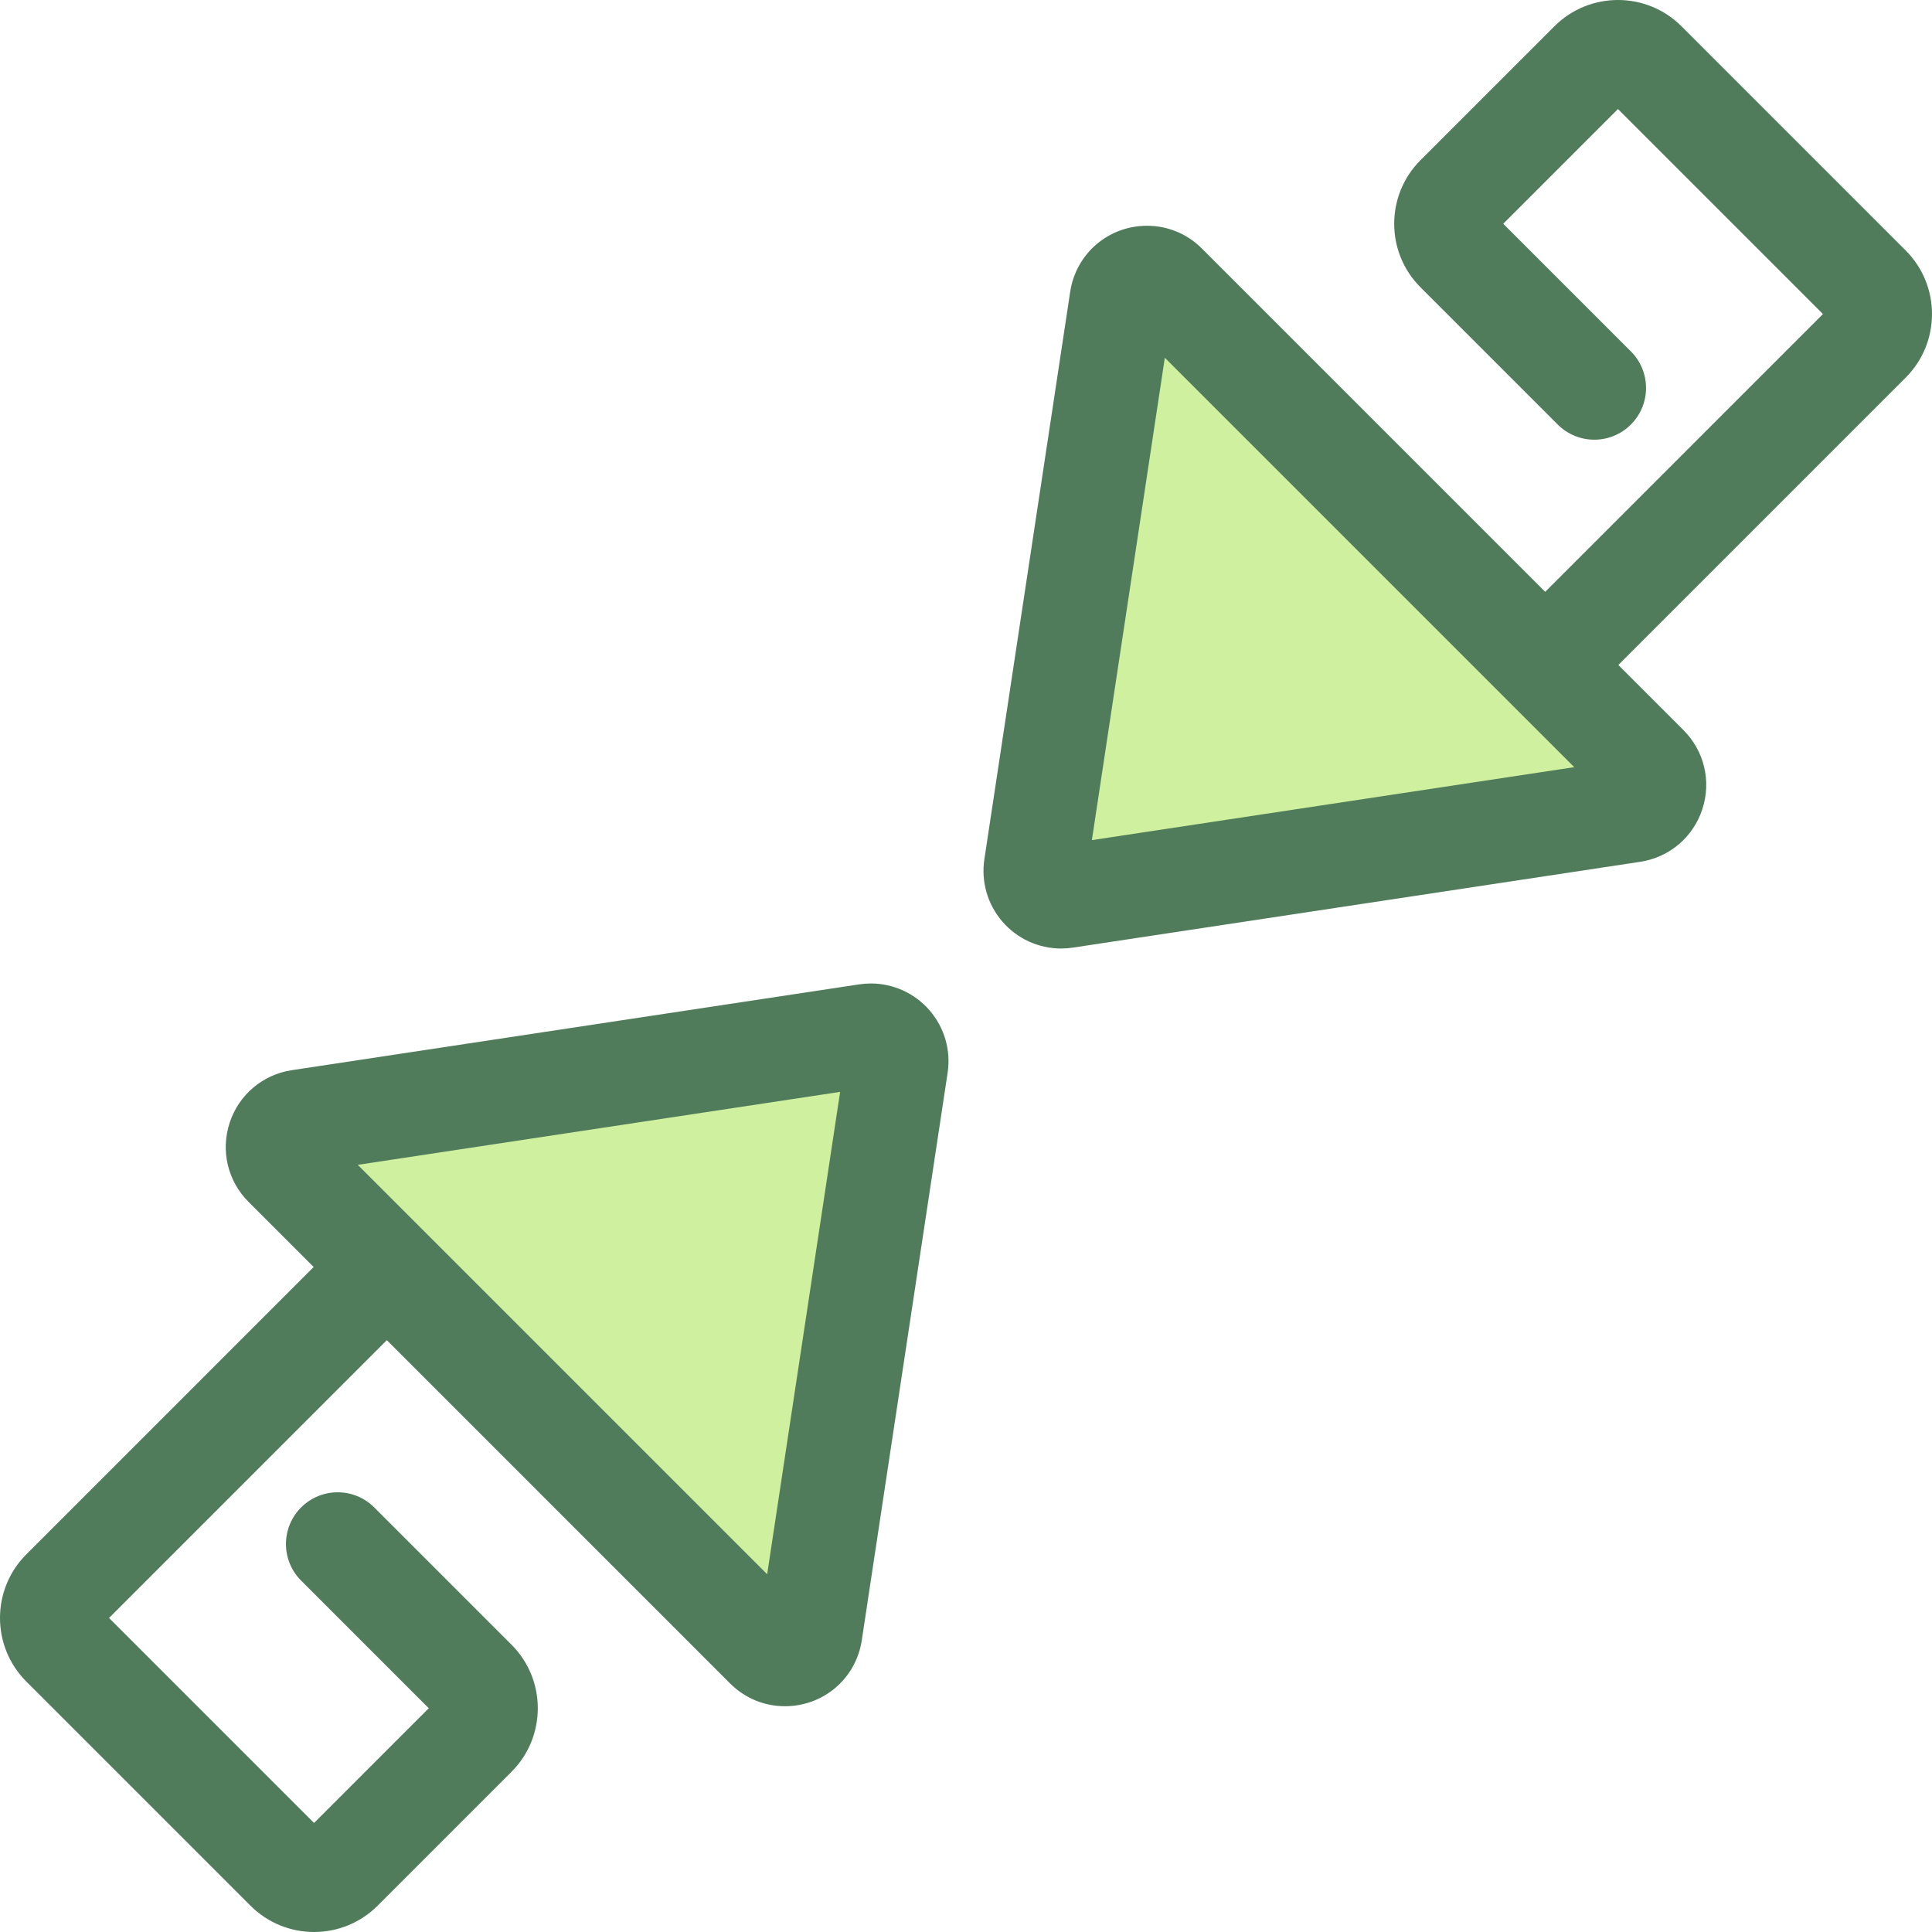
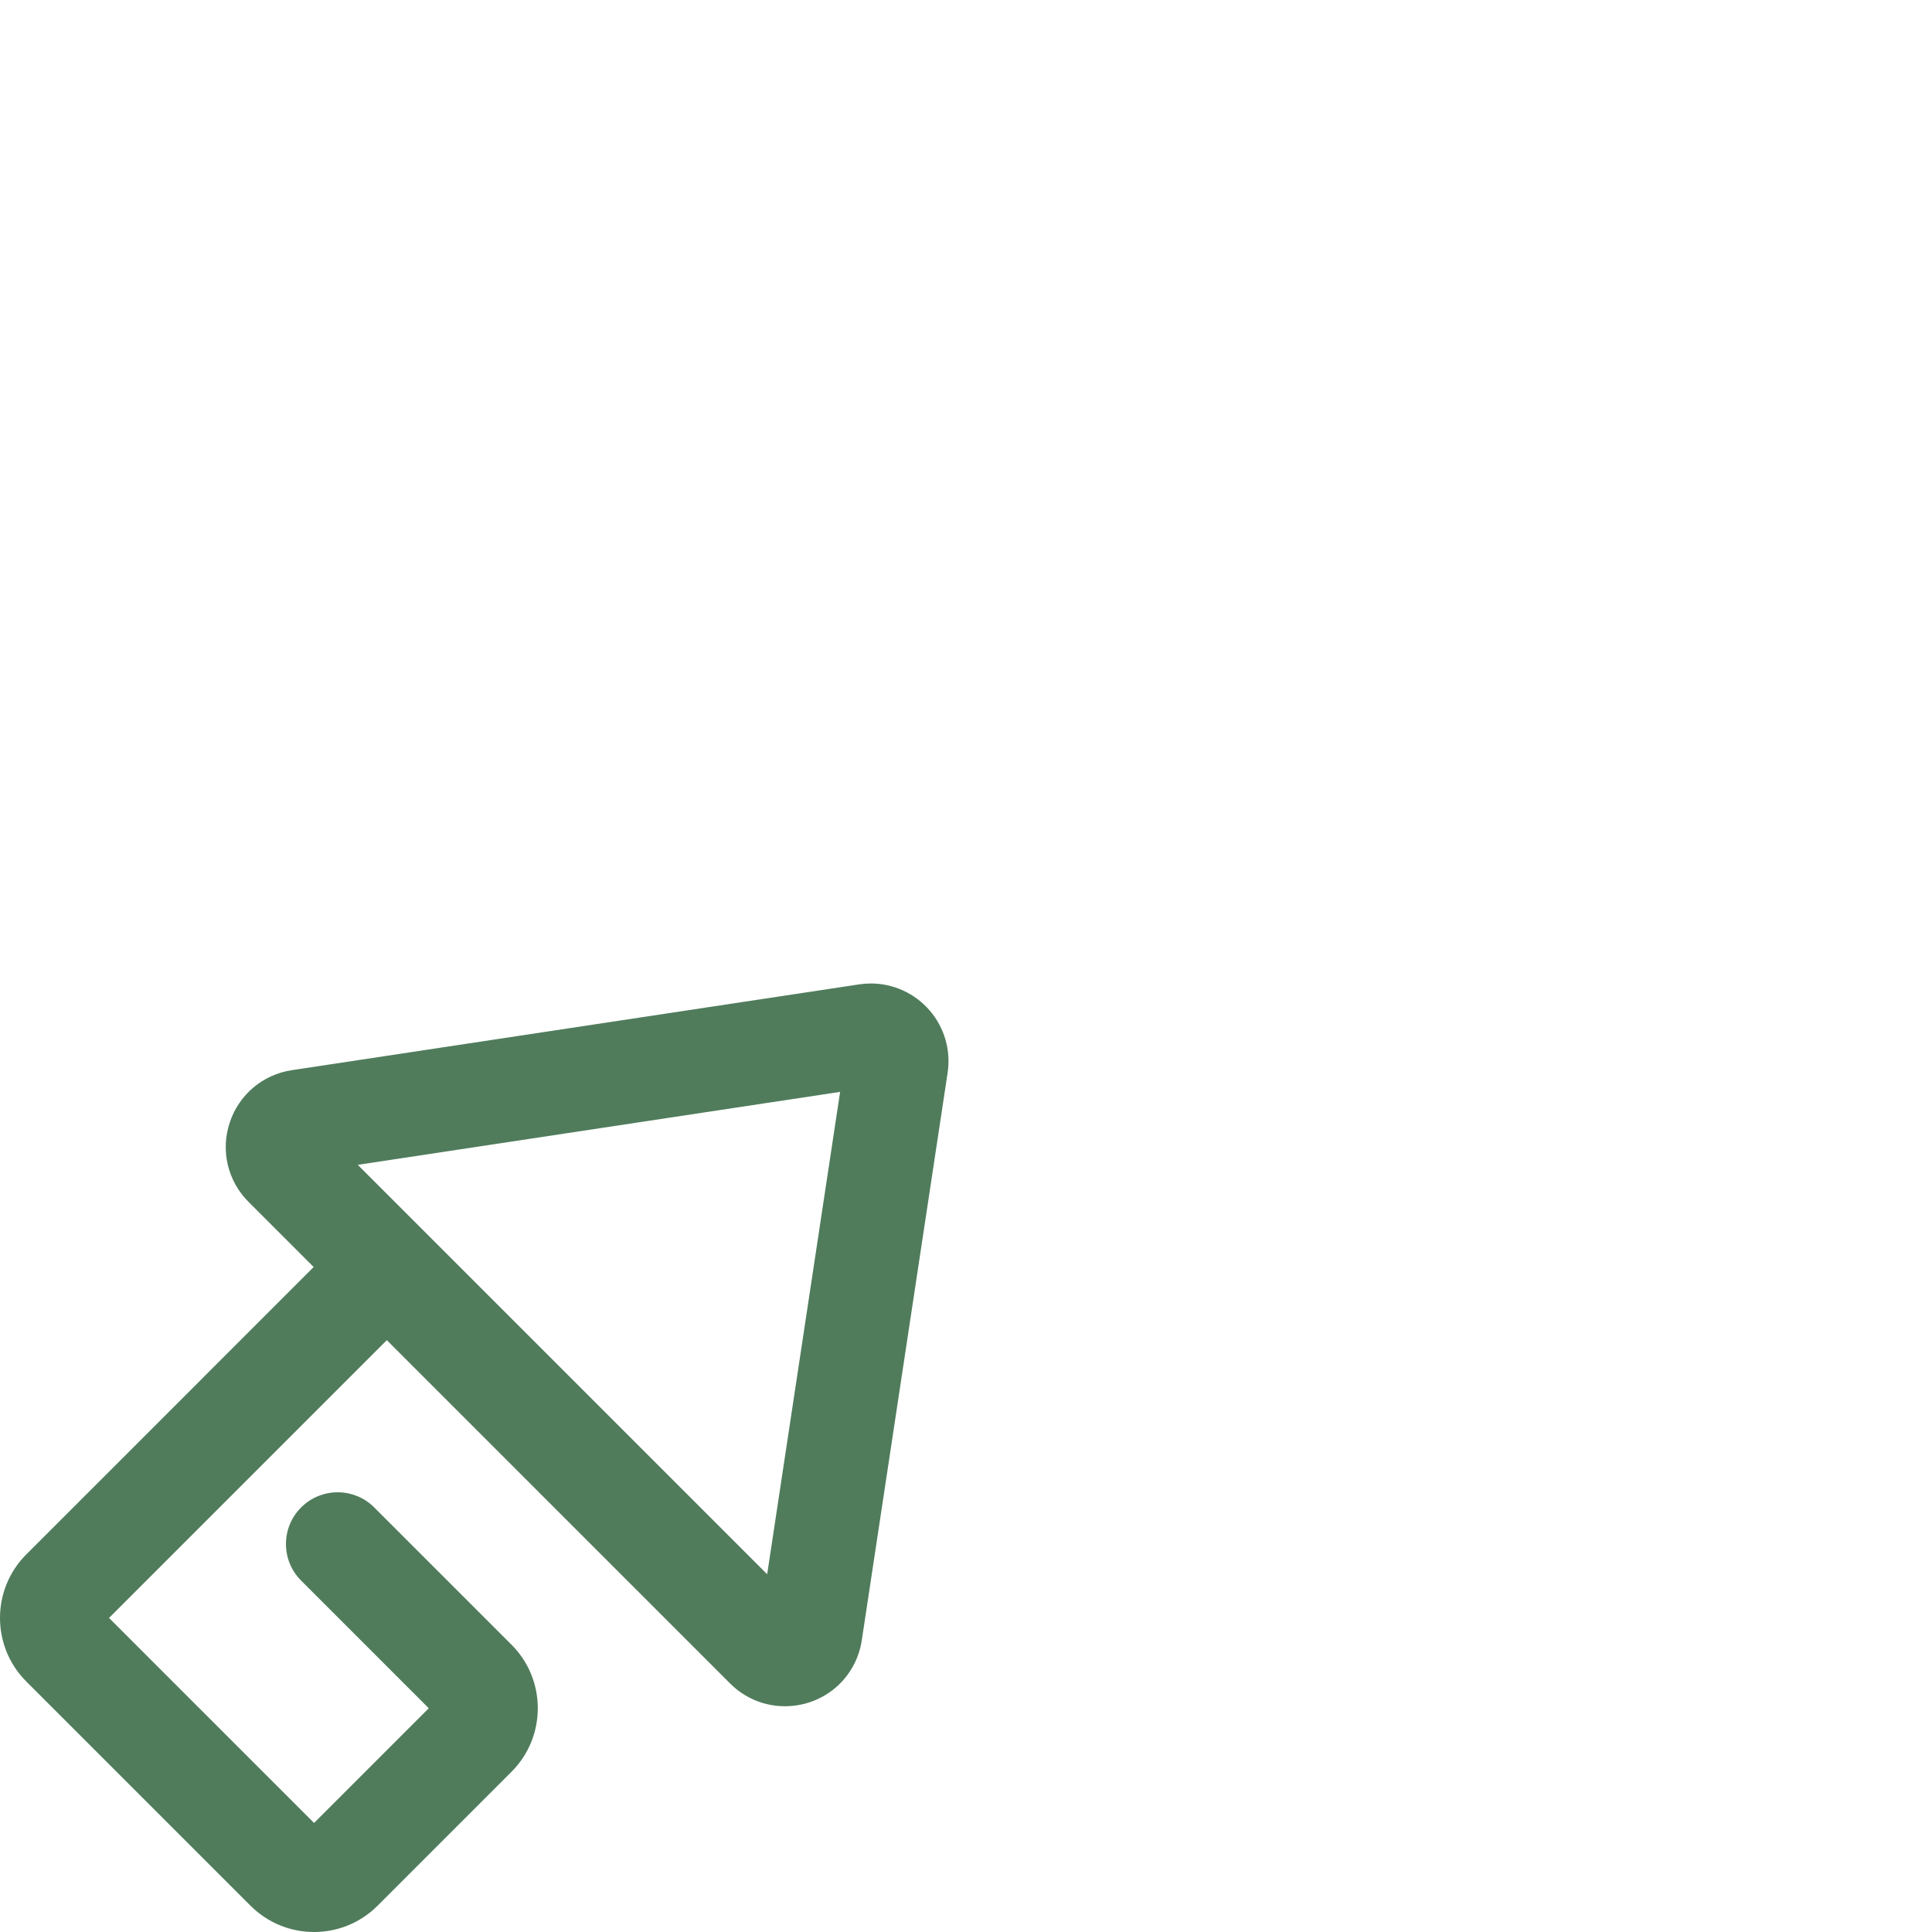
<svg xmlns="http://www.w3.org/2000/svg" height="800px" width="800px" version="1.1" id="Layer_1" viewBox="0 0 512.001 512.001" xml:space="preserve">
-   <path style="fill:#CFF09E;" d="M297.162,79.395l-22.74,150.354c-0.692,4.581,3.25,8.523,7.831,7.831l150.354-22.74  c5.579-0.844,7.825-7.676,3.835-11.666L308.828,75.558C304.838,71.568,298.007,73.815,297.162,79.395z" />
-   <path style="fill:#507C5C;" d="M505.039,66.392l-59.43-59.431c-9.282-9.281-24.384-9.282-33.668,0l-35.503,35.502  c-9.281,9.282-9.281,24.386,0,33.667l36.38,36.381c5.353,5.352,14.032,5.352,19.385,0c5.353-5.352,5.353-14.032,0-19.385  l-33.83-33.828l30.4-30.4l54.329,54.33l-73.612,73.612l-90.97-90.97c-3.893-3.894-9.051-6.038-14.521-6.038  c-10.28,0-18.856,7.366-20.392,17.515l-22.74,150.354c-0.898,5.936,0.831,11.948,4.743,16.497c3.919,4.556,9.6,7.169,15.59,7.169  h0.001c1.031,0,2.074-0.079,3.099-0.233l150.354-22.74c7.724-1.169,14.038-6.505,16.478-13.926c2.44-7.421,0.522-15.463-5-20.985  l-17.258-17.258l76.164-76.163C514.321,90.777,514.32,75.673,505.039,66.392z M289.359,222.641l19.333-127.832l108.499,108.499  L289.359,222.641z" />
-   <path style="fill:#CFF09E;" d="M214.839,432.604l22.74-150.354c0.692-4.581-3.25-8.523-7.831-7.831L79.395,297.16  c-5.579,0.844-7.825,7.676-3.835,11.666L203.174,436.44C207.164,440.431,213.995,438.184,214.839,432.604z" />
  <path style="fill:#507C5C;" d="M246.388,267.802c-3.919-4.556-9.602-7.169-15.591-7.169c-1.031,0-2.074,0.079-3.099,0.233  l-150.354,22.74c-7.724,1.169-14.038,6.505-16.478,13.926s-0.522,15.463,5,20.985l17.258,17.258L6.961,411.941  c-9.281,9.282-9.281,24.386,0,33.667l59.431,59.431c4.641,4.641,10.737,6.962,16.833,6.962c6.095,0,12.194-2.321,16.835-6.962  l35.502-35.503c9.281-9.282,9.281-24.386,0-33.667l-36.381-36.38c-5.352-5.353-14.032-5.353-19.385,0  c-5.352,5.352-5.352,14.032,0,19.385l33.83,33.83l-30.4,30.4l-54.33-54.33l73.612-73.612l90.97,90.97  c3.893,3.893,9.049,6.038,14.52,6.038H208c10.28,0,18.855-7.366,20.39-17.514l22.74-150.354  C252.03,278.363,250.301,272.352,246.388,267.802z M203.308,417.191L94.809,308.692l127.832-19.333L203.308,417.191z" />
</svg>